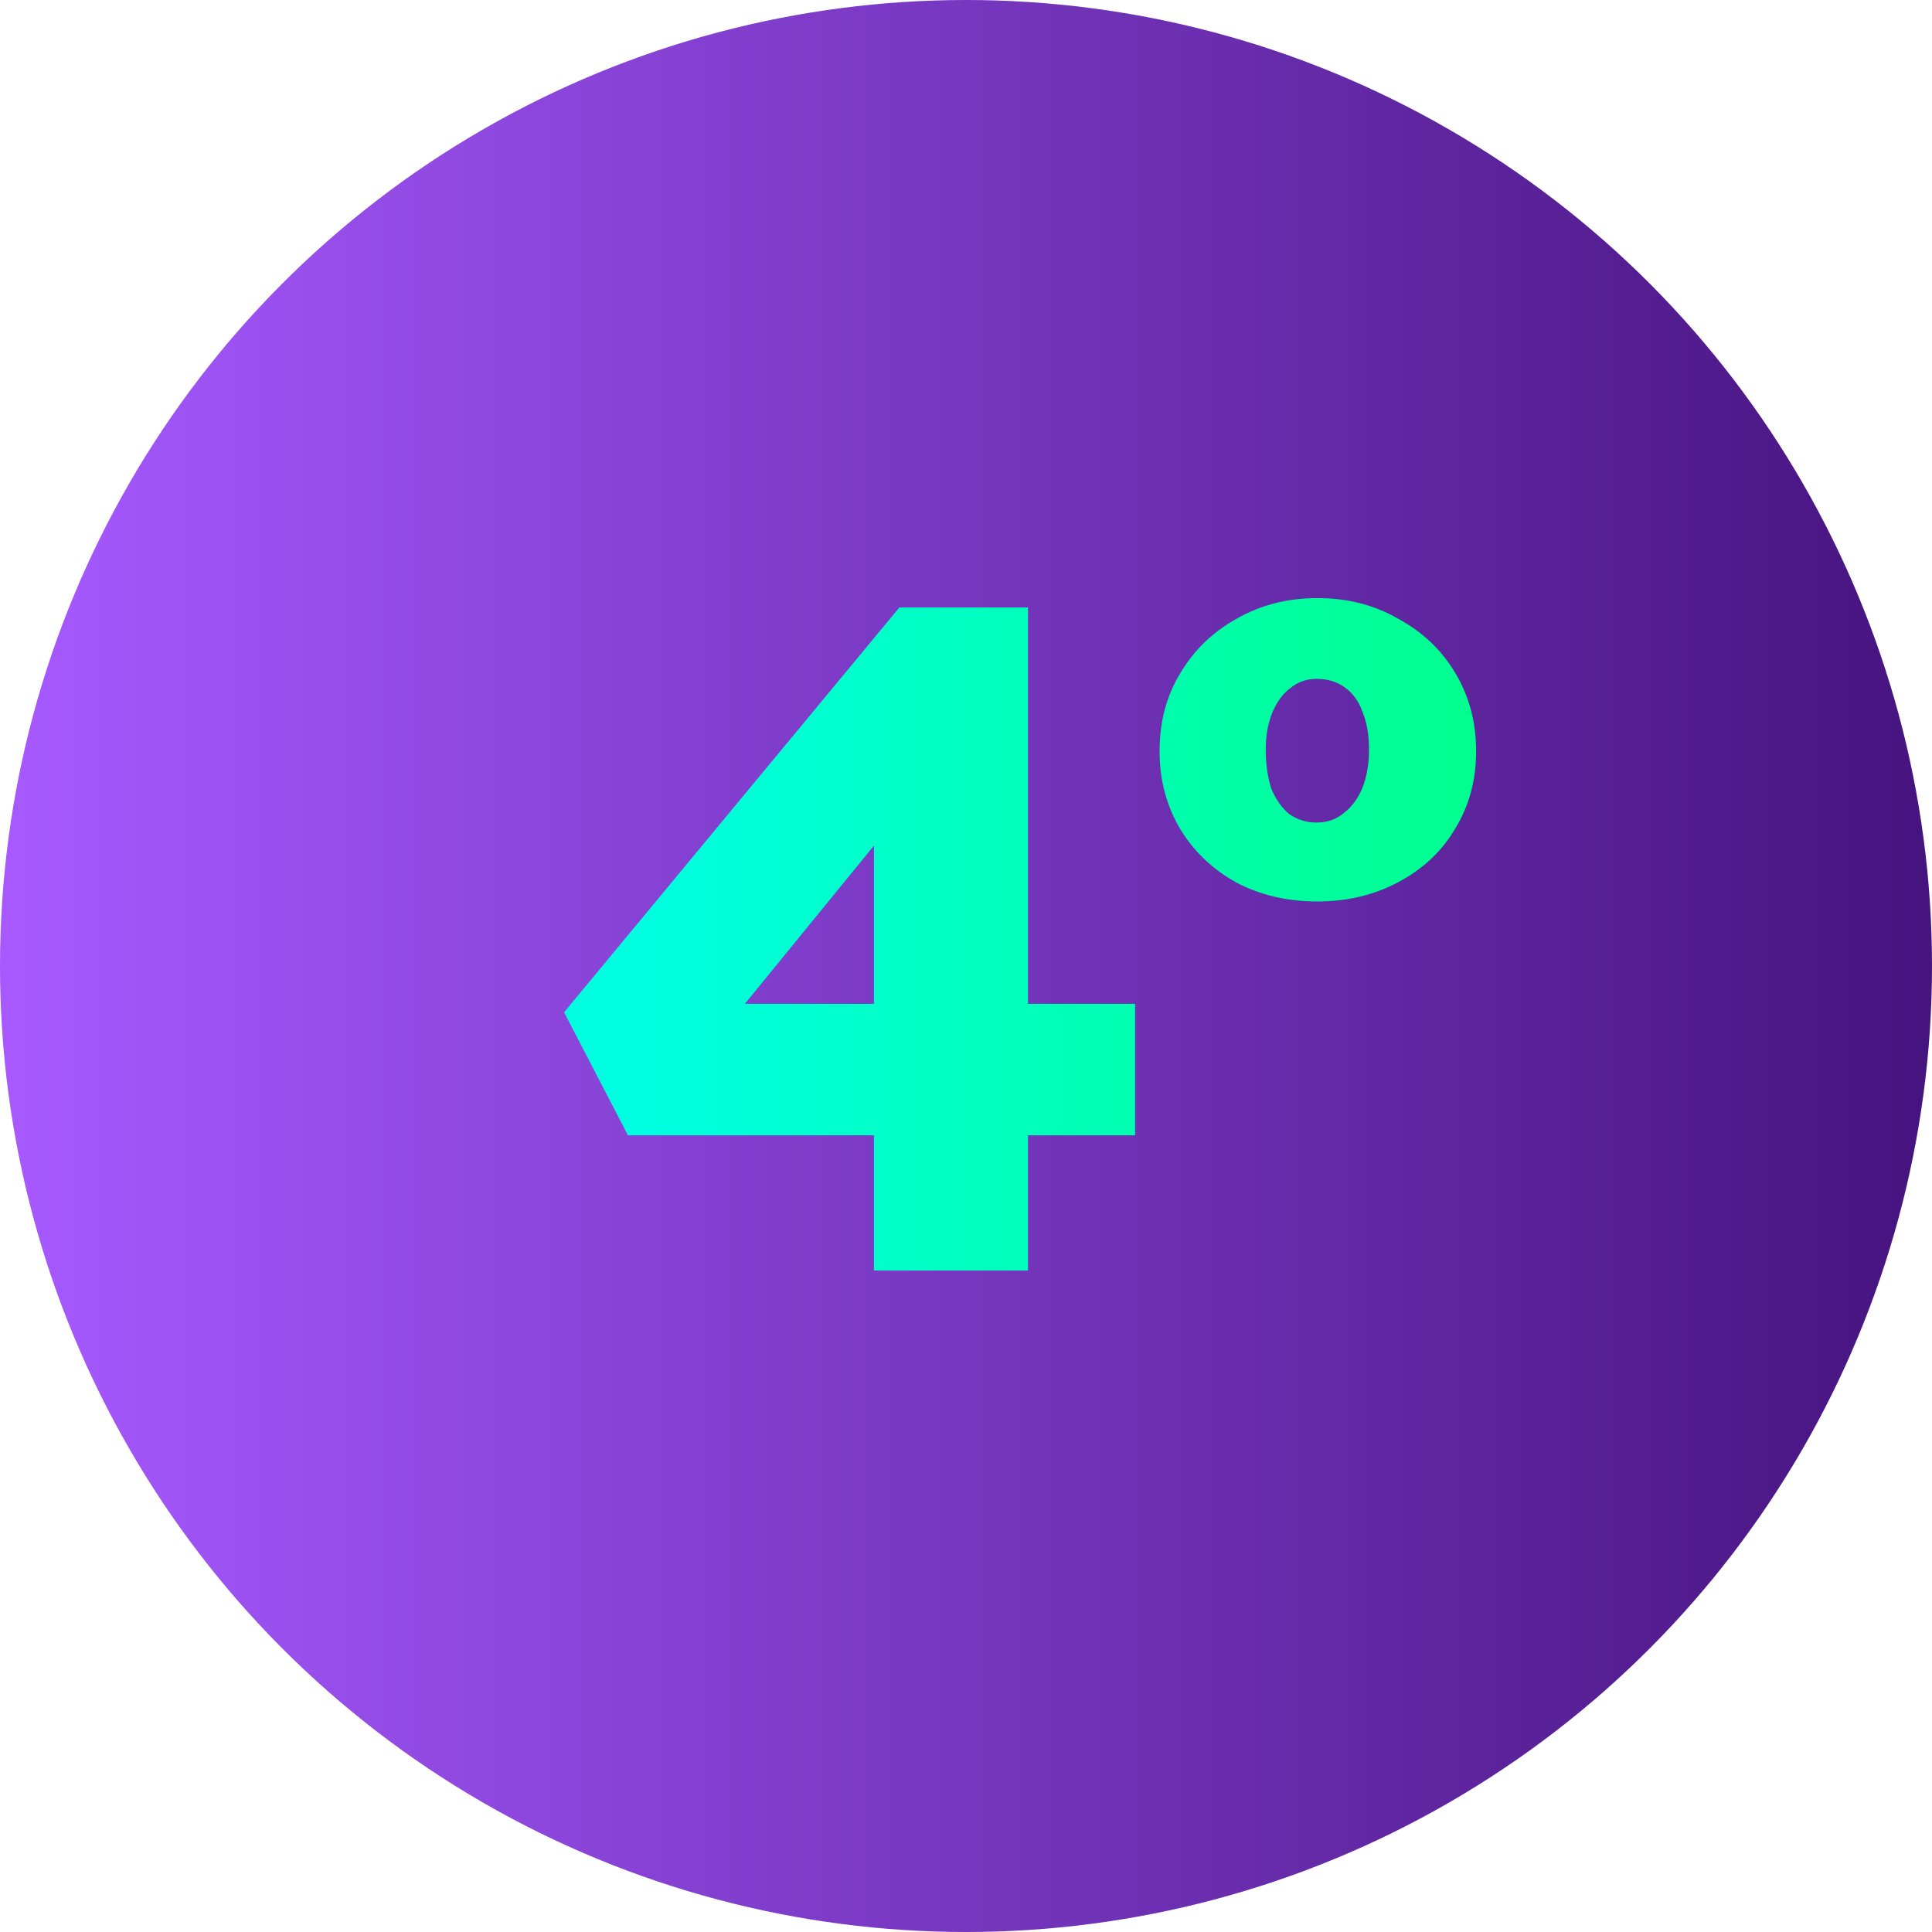
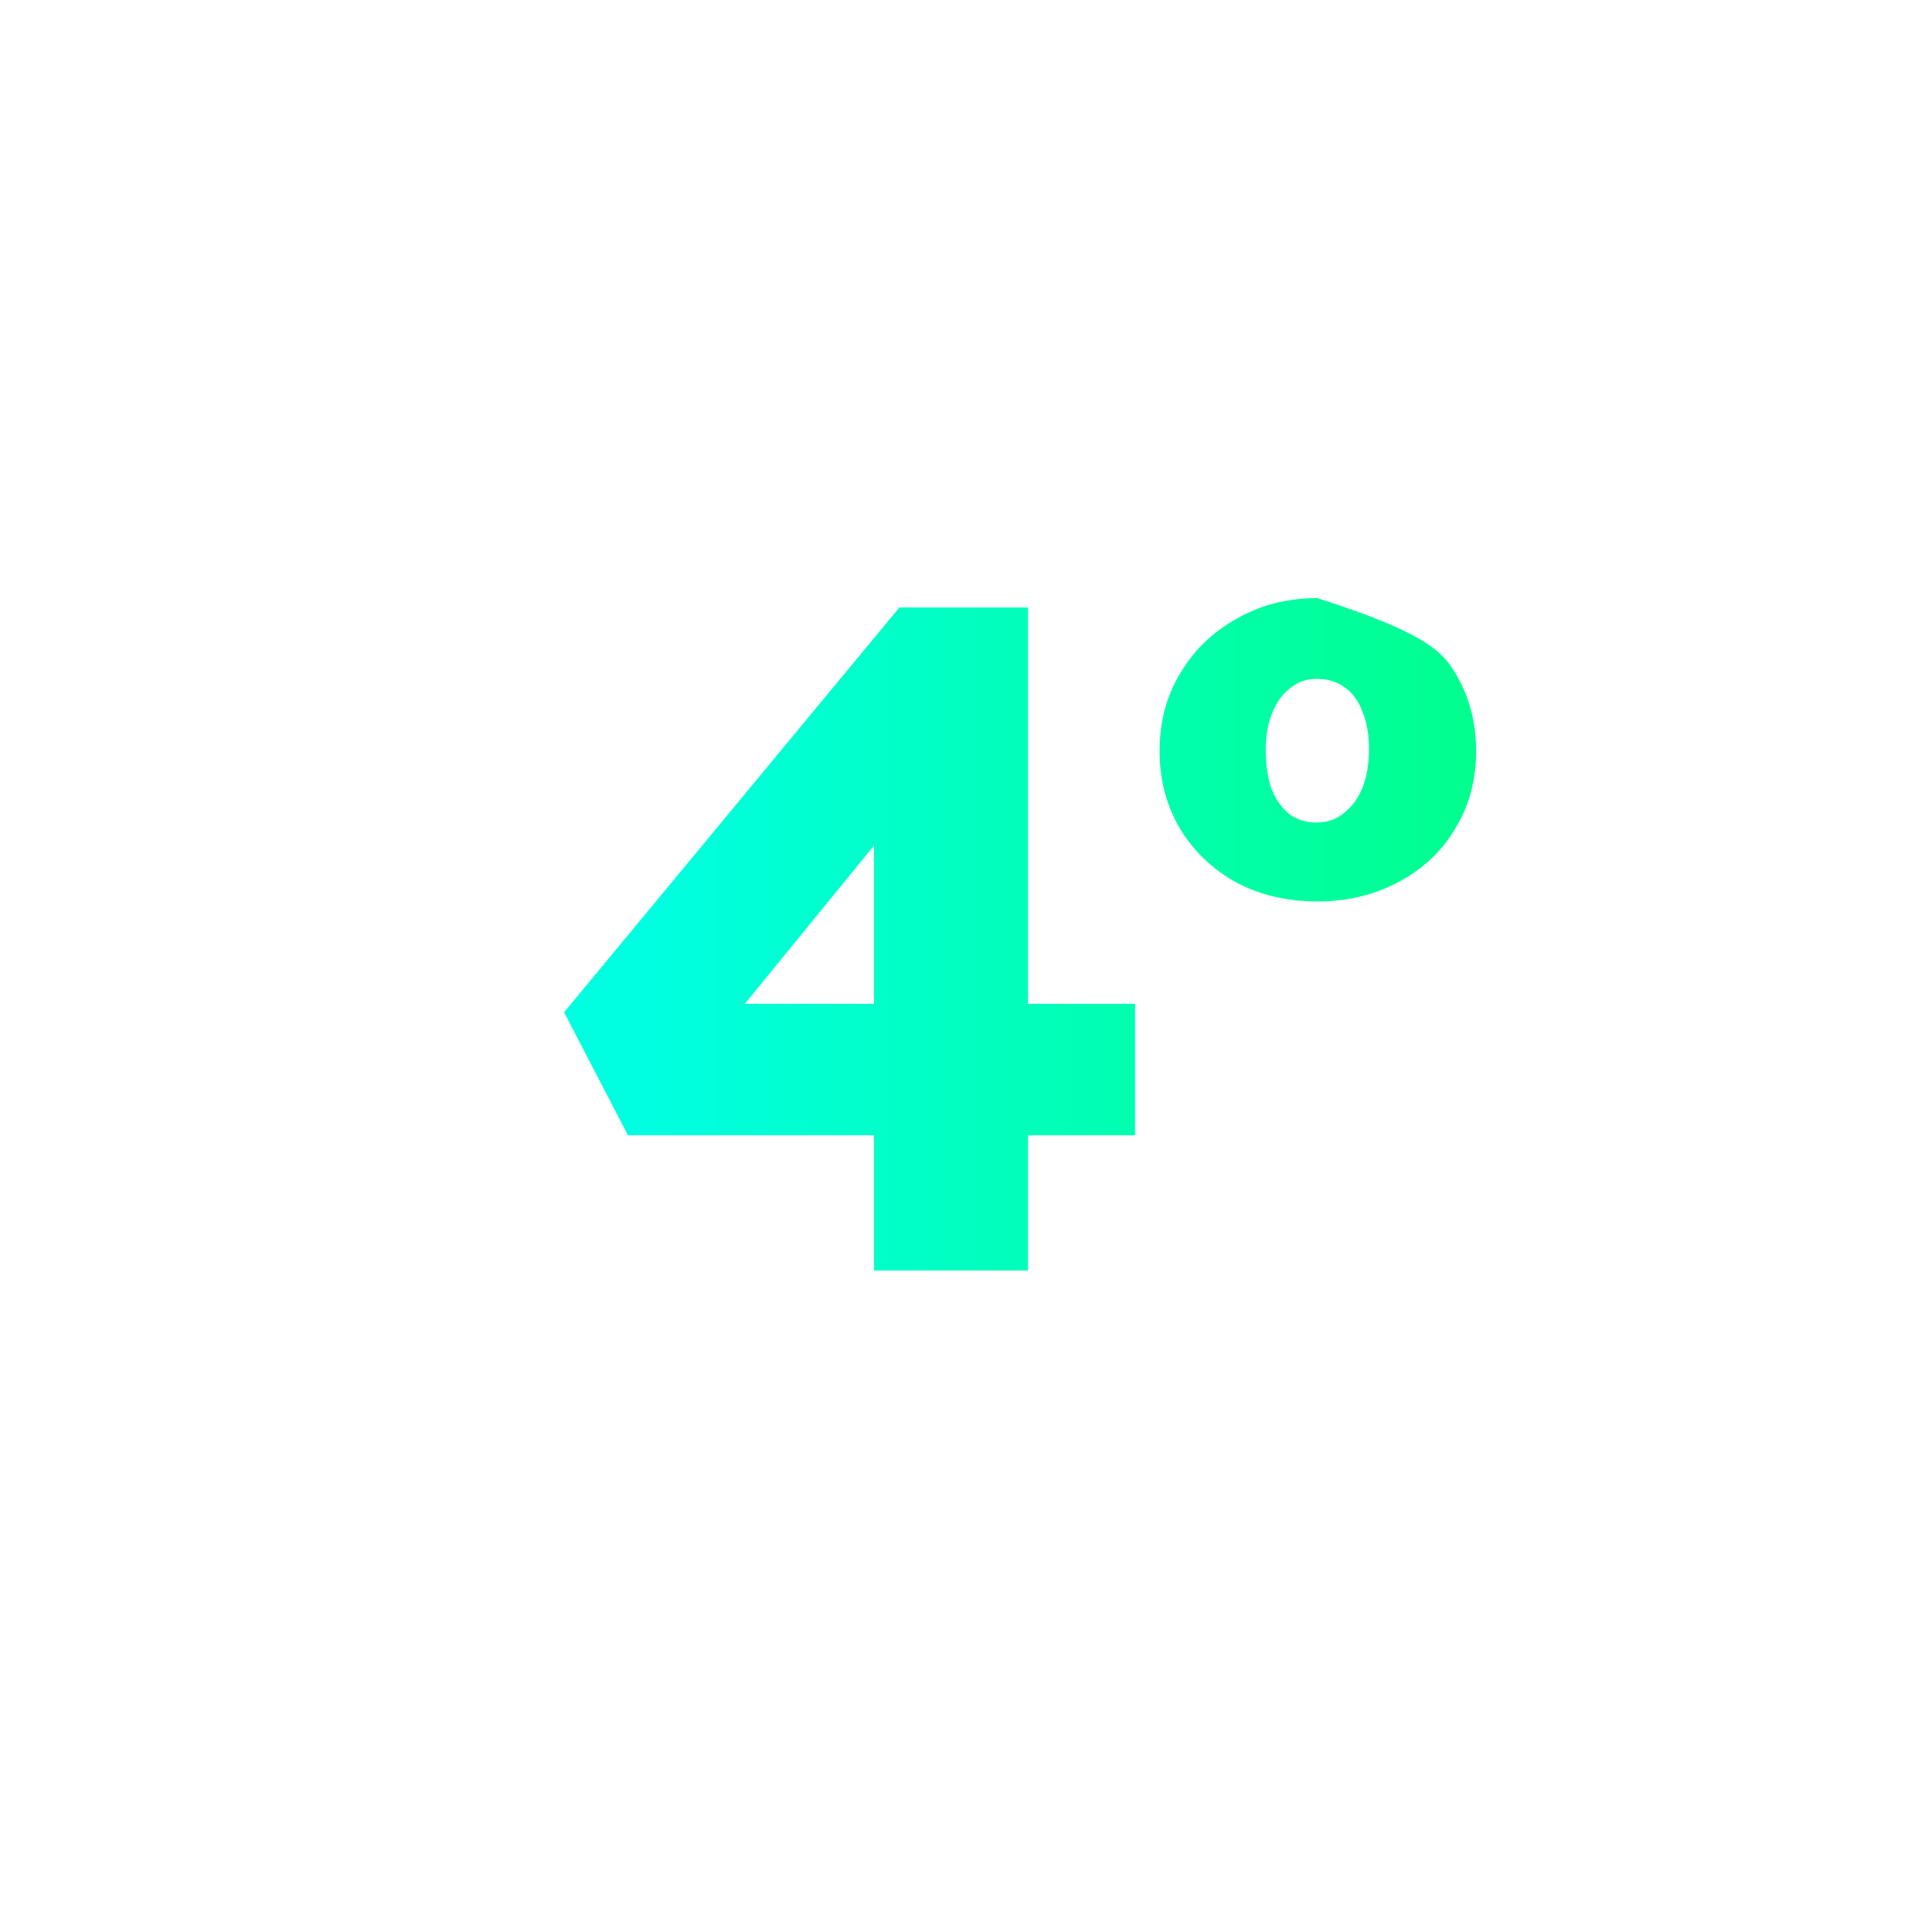
<svg xmlns="http://www.w3.org/2000/svg" width="64" height="64" viewBox="0 0 64 64" fill="none">
-   <circle cx="32" cy="32" r="32" fill="url(#paint0_linear_377_2479)" />
-   <path d="M28.952 42.088V24.479L31.783 24.542L23.912 34.186L23.166 33.253H37.601V37.608H20.801L18.686 33.533L29.792 20.124H34.054V42.088H28.952ZM43.64 29.862C42.645 29.862 41.753 29.654 40.965 29.239C40.176 28.804 39.554 28.213 39.098 27.466C38.642 26.699 38.413 25.838 38.413 24.884C38.413 23.909 38.642 23.048 39.098 22.302C39.554 21.534 40.176 20.933 40.965 20.497C41.753 20.041 42.645 19.813 43.64 19.813C44.636 19.813 45.528 20.041 46.316 20.497C47.124 20.933 47.757 21.534 48.213 22.302C48.67 23.069 48.898 23.93 48.898 24.884C48.898 25.838 48.67 26.688 48.213 27.435C47.778 28.182 47.156 28.773 46.347 29.208C45.538 29.644 44.636 29.862 43.64 29.862ZM43.609 27.248C43.962 27.248 44.262 27.145 44.511 26.937C44.781 26.73 44.988 26.45 45.133 26.097C45.279 25.724 45.351 25.299 45.351 24.822C45.351 24.345 45.279 23.93 45.133 23.577C45.009 23.225 44.812 22.955 44.542 22.768C44.293 22.582 43.982 22.488 43.609 22.488C43.277 22.488 42.987 22.592 42.738 22.799C42.489 22.986 42.292 23.256 42.147 23.608C42.002 23.961 41.929 24.365 41.929 24.822C41.929 25.319 41.991 25.755 42.116 26.128C42.261 26.481 42.458 26.761 42.707 26.968C42.976 27.155 43.277 27.248 43.609 27.248Z" fill="url(#paint1_linear_377_2479)" />
+   <path d="M28.952 42.088V24.479L31.783 24.542L23.912 34.186L23.166 33.253H37.601V37.608H20.801L18.686 33.533L29.792 20.124H34.054V42.088H28.952ZM43.64 29.862C42.645 29.862 41.753 29.654 40.965 29.239C40.176 28.804 39.554 28.213 39.098 27.466C38.642 26.699 38.413 25.838 38.413 24.884C38.413 23.909 38.642 23.048 39.098 22.302C39.554 21.534 40.176 20.933 40.965 20.497C41.753 20.041 42.645 19.813 43.64 19.813C47.124 20.933 47.757 21.534 48.213 22.302C48.67 23.069 48.898 23.93 48.898 24.884C48.898 25.838 48.67 26.688 48.213 27.435C47.778 28.182 47.156 28.773 46.347 29.208C45.538 29.644 44.636 29.862 43.64 29.862ZM43.609 27.248C43.962 27.248 44.262 27.145 44.511 26.937C44.781 26.73 44.988 26.45 45.133 26.097C45.279 25.724 45.351 25.299 45.351 24.822C45.351 24.345 45.279 23.93 45.133 23.577C45.009 23.225 44.812 22.955 44.542 22.768C44.293 22.582 43.982 22.488 43.609 22.488C43.277 22.488 42.987 22.592 42.738 22.799C42.489 22.986 42.292 23.256 42.147 23.608C42.002 23.961 41.929 24.365 41.929 24.822C41.929 25.319 41.991 25.755 42.116 26.128C42.261 26.481 42.458 26.761 42.707 26.968C42.976 27.155 43.277 27.248 43.609 27.248Z" fill="url(#paint1_linear_377_2479)" />
  <defs>
    <linearGradient id="paint0_linear_377_2479" x1="-5.818" y1="32" x2="68.129" y2="32" gradientUnits="userSpaceOnUse">
      <stop offset="0.083" stop-color="#A759FF" />
      <stop offset="1" stop-color="#3F0F76" />
    </linearGradient>
    <linearGradient id="paint1_linear_377_2479" x1="14" y1="30.279" x2="54" y2="30.279" gradientUnits="userSpaceOnUse">
      <stop offset="0.19" stop-color="#00FFE0" />
      <stop offset="1" stop-color="#00FF7E" />
    </linearGradient>
  </defs>
</svg>